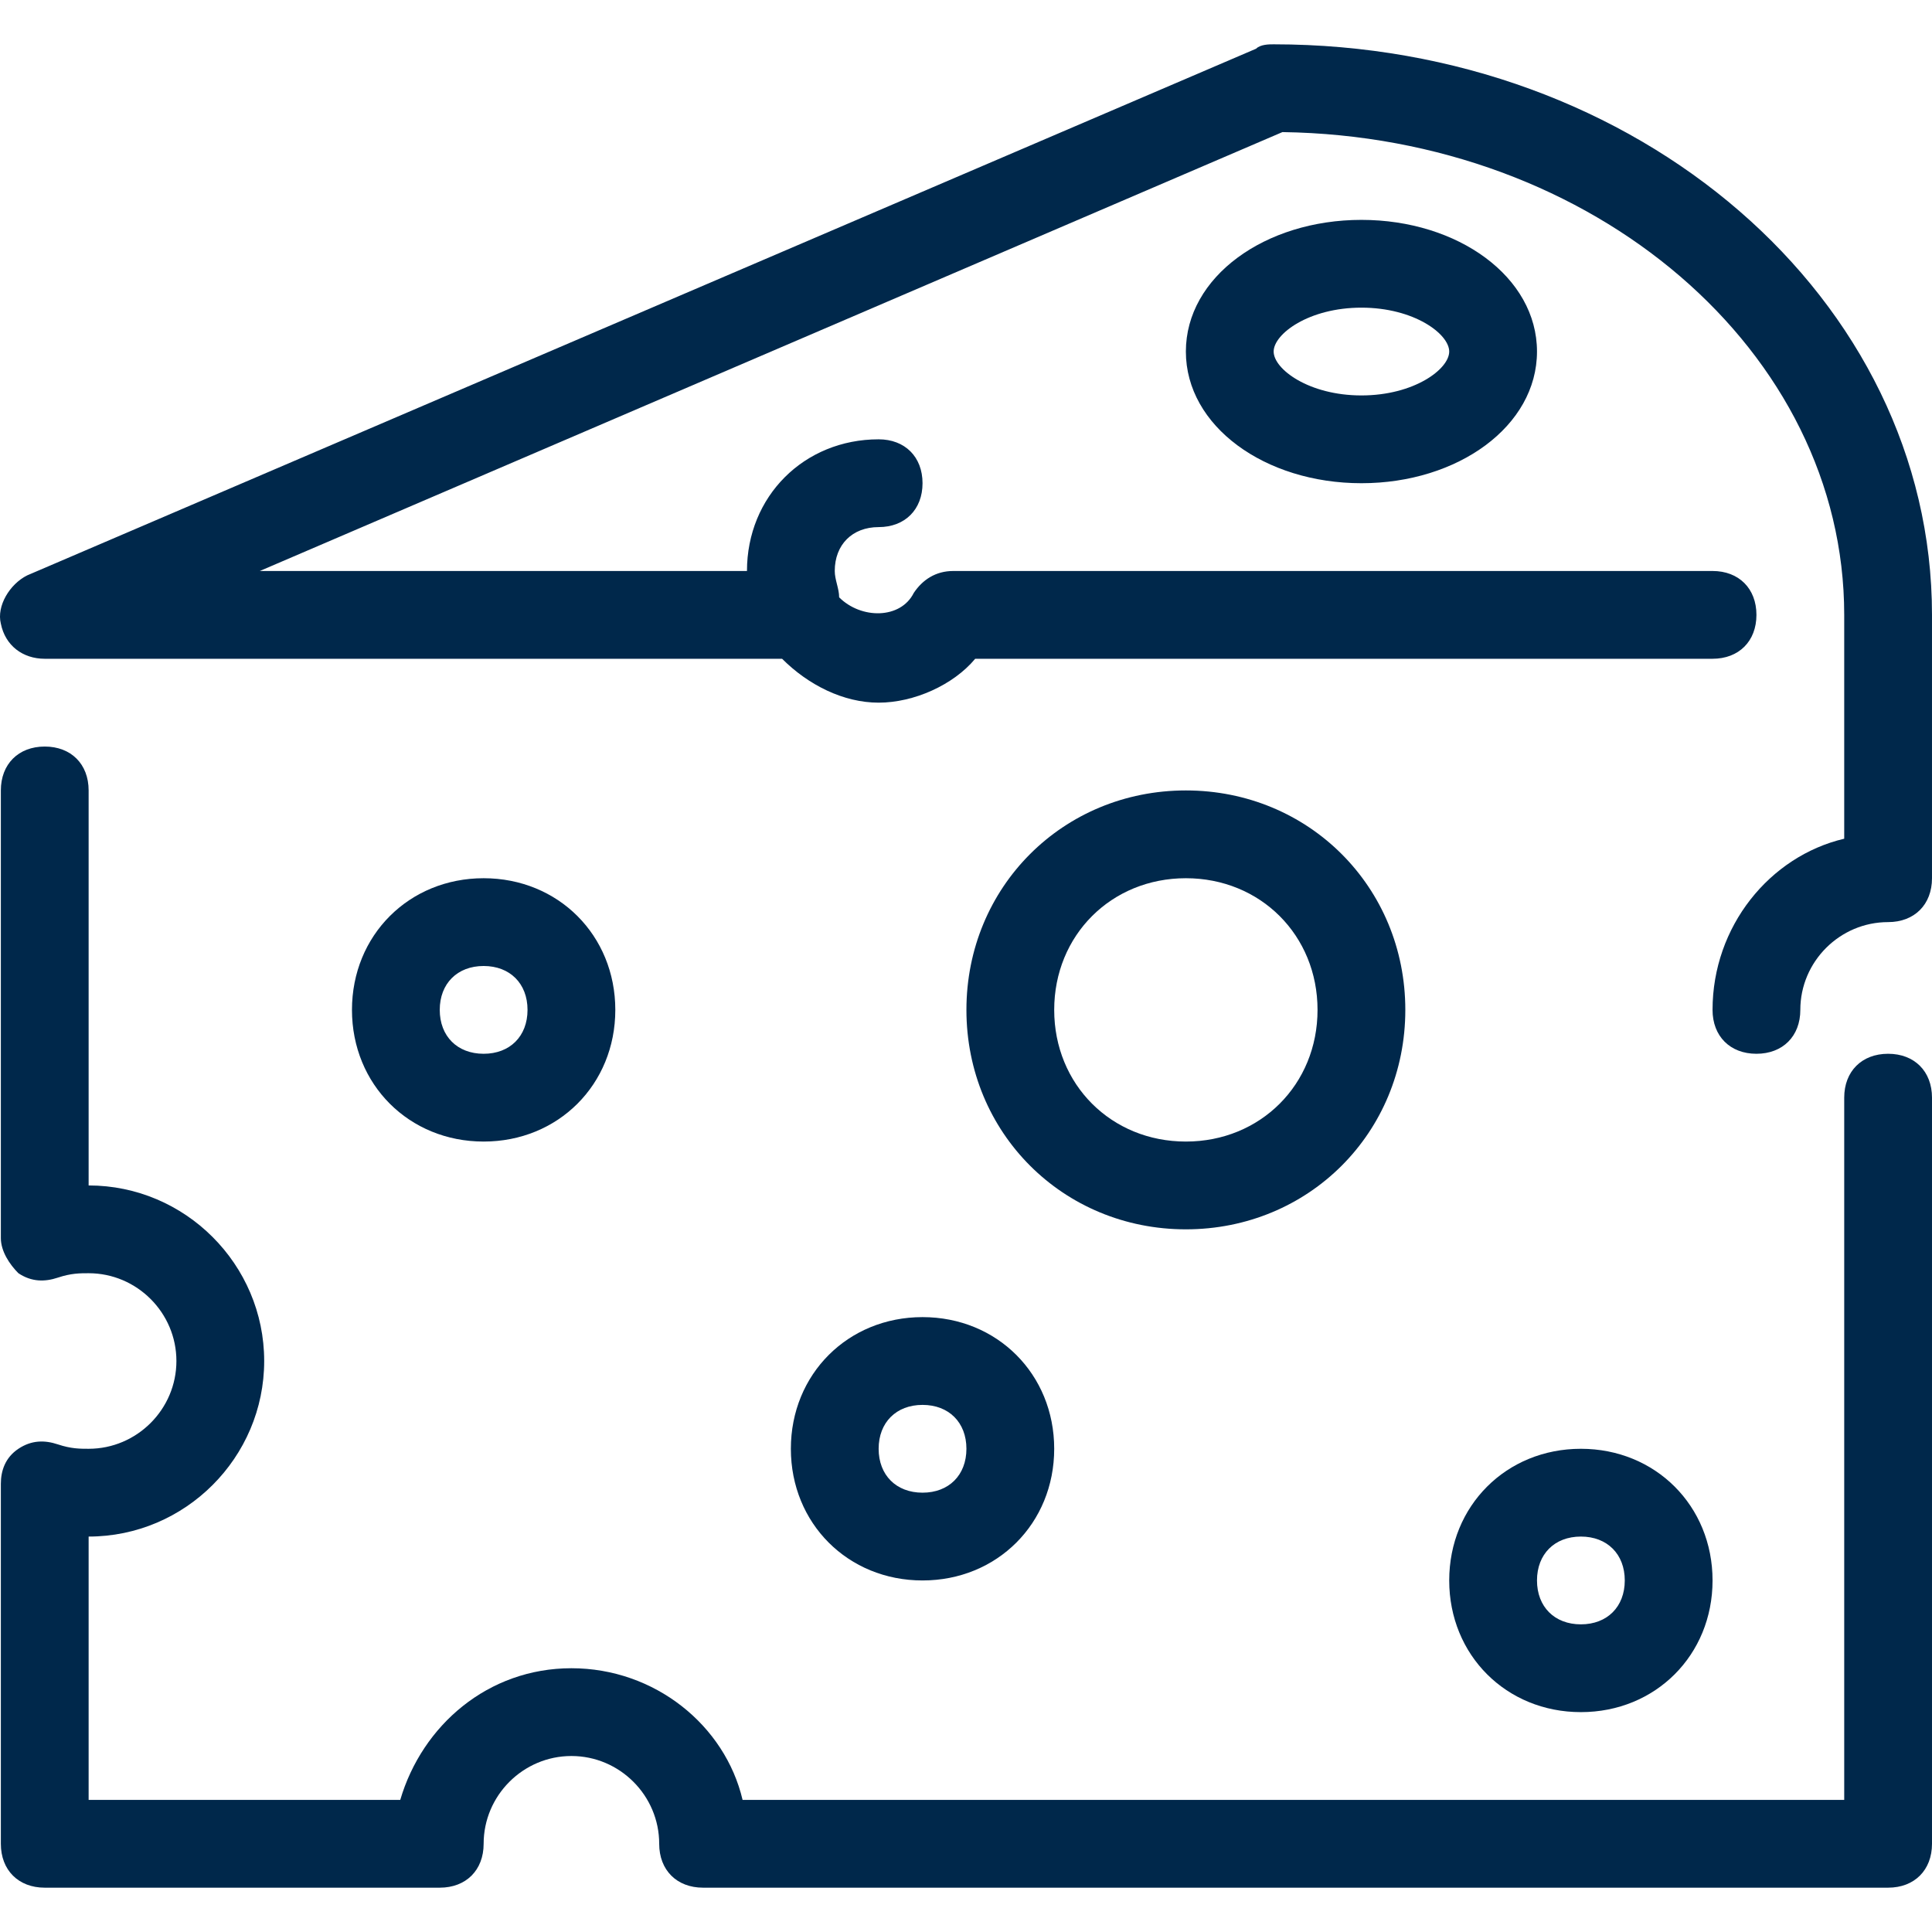
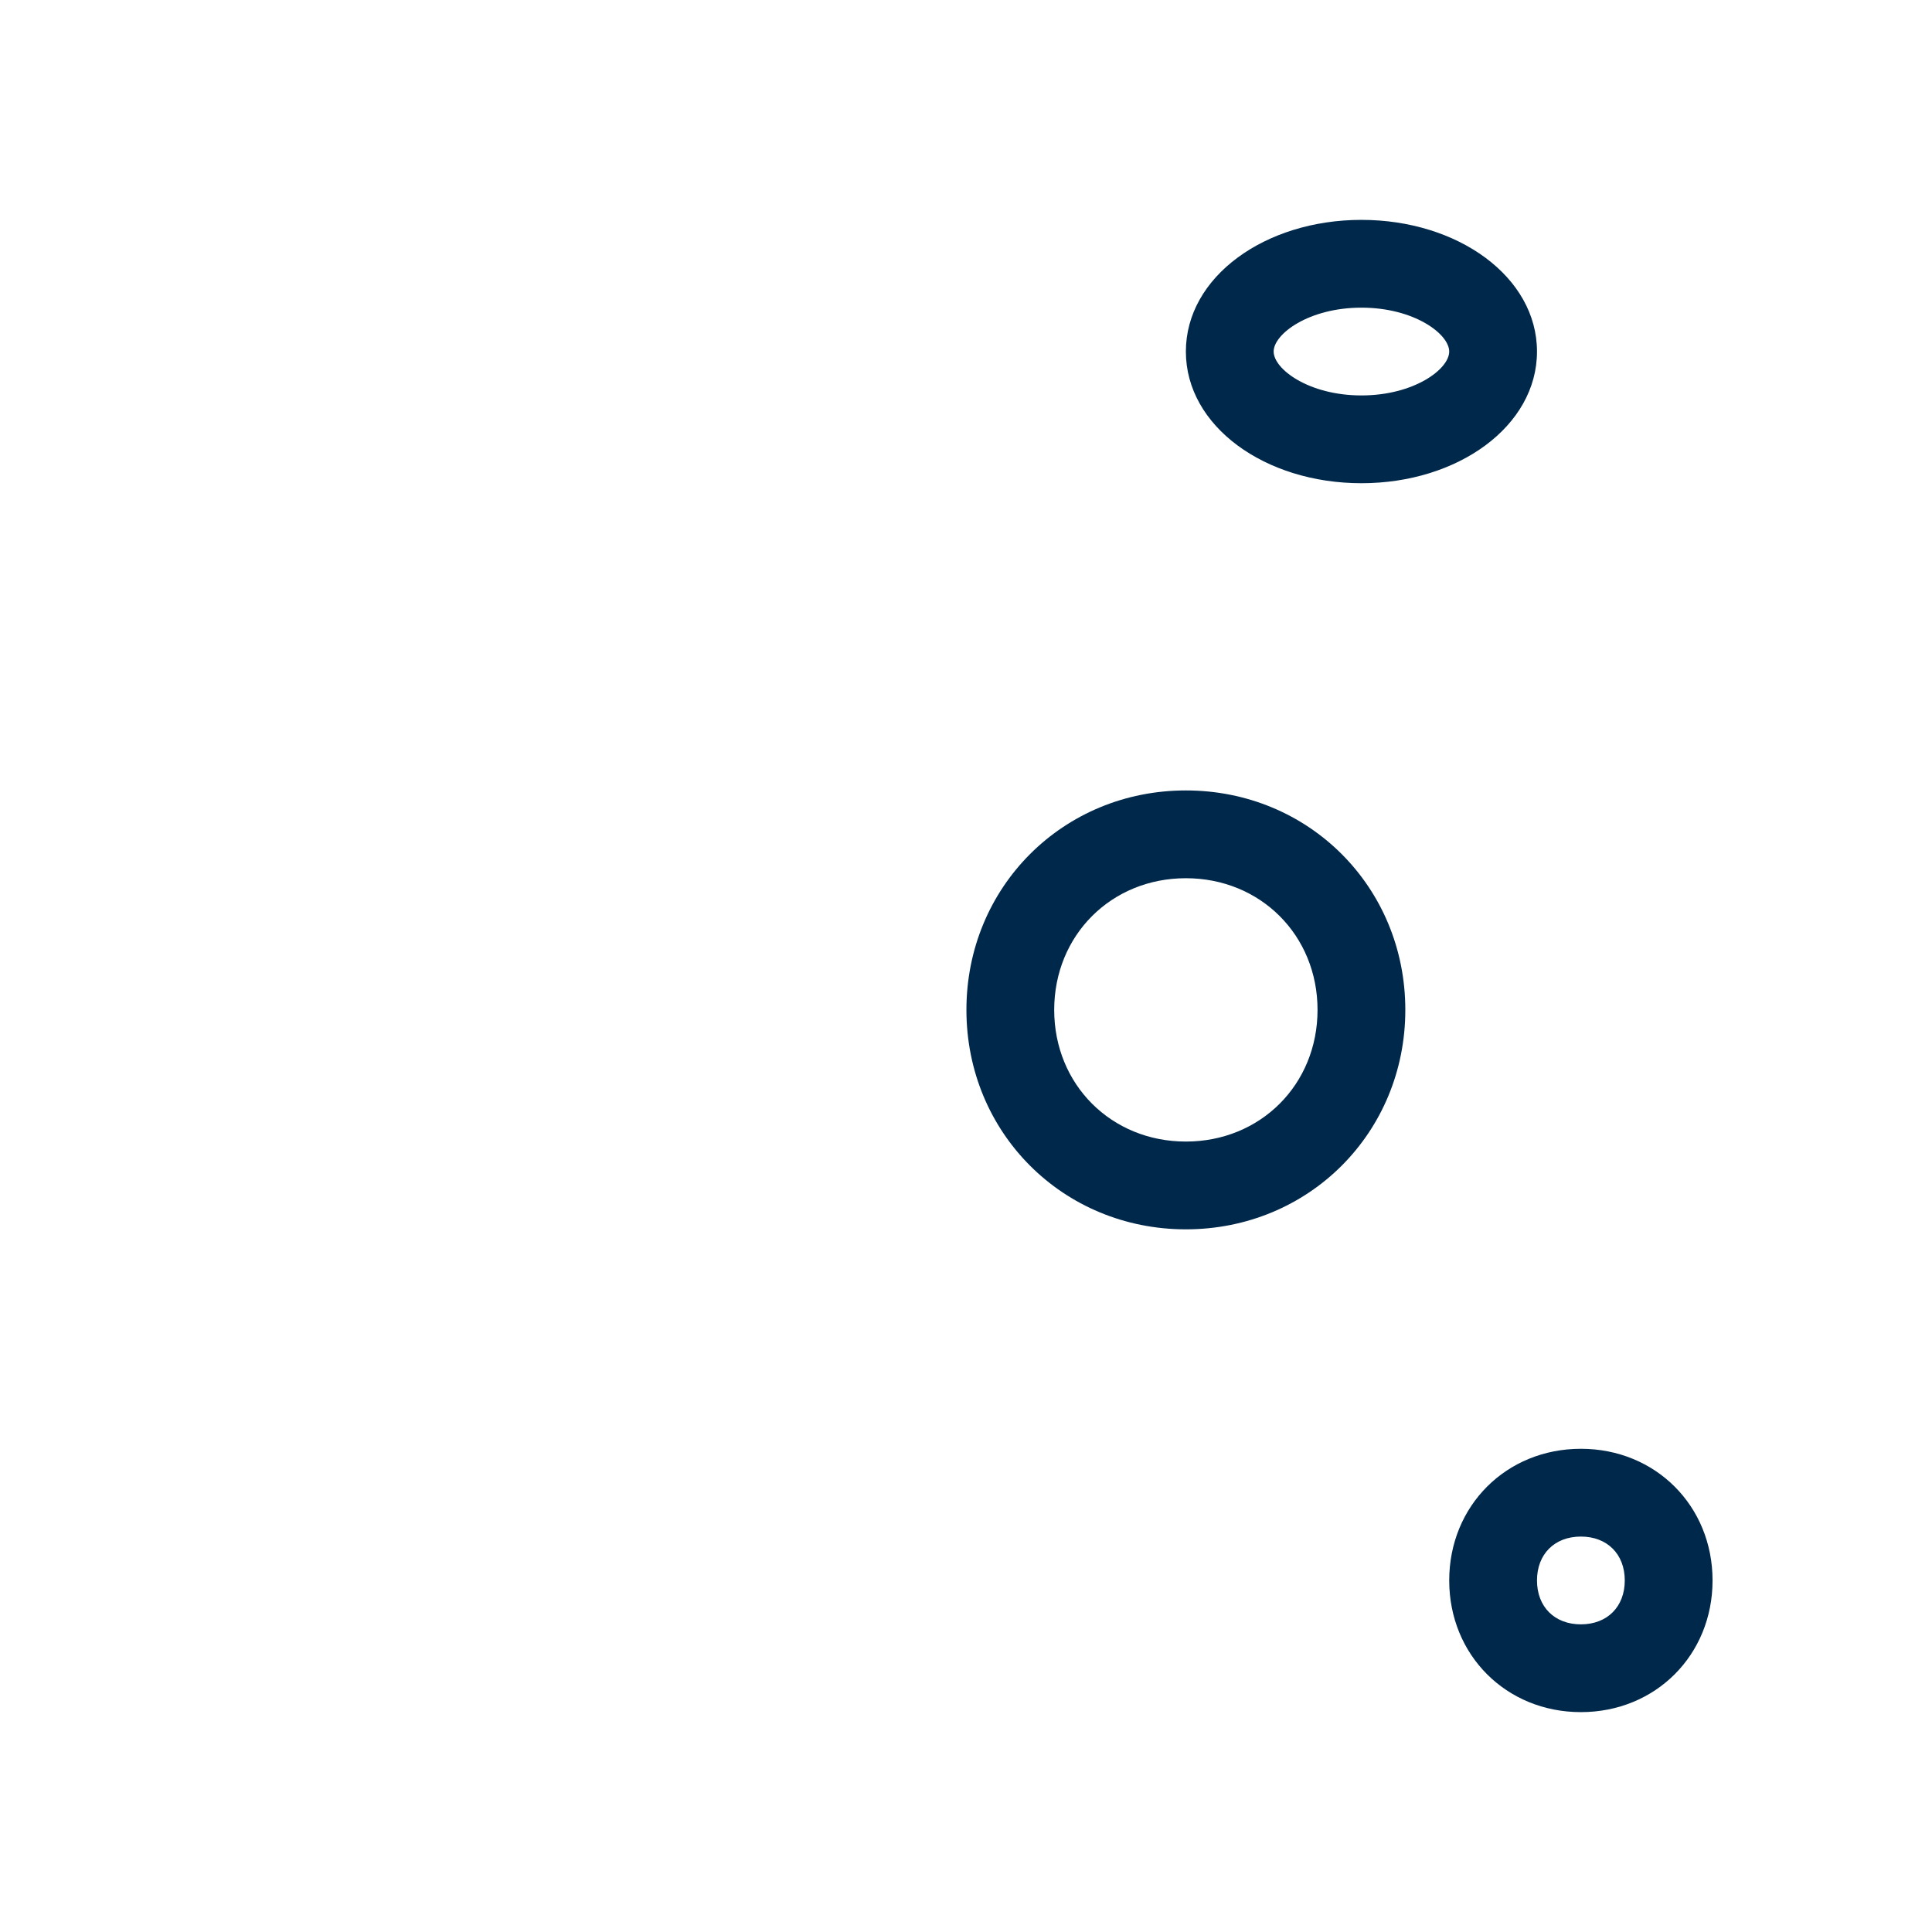
<svg xmlns="http://www.w3.org/2000/svg" fill="#00284b" height="800px" width="800px" version="1.1" id="Layer_1" viewBox="0 0 512.226 512.226" xml:space="preserve">
  <g>
    <g>
      <path d="M314.407,209.567c-32.582,0-58.182,25.6-58.182,58.182c0,32.582,25.6,58.182,58.182,58.182s58.182-25.6,58.182-58.182    C372.589,235.167,346.989,209.567,314.407,209.567z M314.407,302.658c-19.782,0-34.909-15.127-34.909-34.909    c0-19.782,15.127-34.909,34.909-34.909c19.782,0,34.909,15.127,34.909,34.909C349.316,287.531,334.189,302.658,314.407,302.658z" />
    </g>
  </g>
  <g>
    <g>
-       <path d="M128.226,232.84c-19.782,0-34.909,15.127-34.909,34.909c0,19.782,15.127,34.909,34.909,34.909    s34.909-15.127,34.909-34.909C163.135,247.967,148.007,232.84,128.226,232.84z M128.226,279.385    c-6.982,0-11.636-4.655-11.636-11.636s4.655-11.636,11.636-11.636c6.982,0,11.636,4.655,11.636,11.636    S135.207,279.385,128.226,279.385z" />
-     </g>
+       </g>
  </g>
  <g>
    <g>
      <path d="M419.135,384.113c-19.782,0-34.909,15.127-34.909,34.909c0,19.782,15.127,34.909,34.909,34.909    c19.782,0,34.909-15.127,34.909-34.909C454.044,399.24,438.916,384.113,419.135,384.113z M419.135,430.658    c-6.982,0-11.636-4.655-11.636-11.636s4.655-11.636,11.636-11.636s11.636,4.655,11.636,11.636S426.116,430.658,419.135,430.658z" />
    </g>
  </g>
  <g>
    <g>
-       <path d="M244.589,349.204c-19.782,0-34.909,15.127-34.909,34.909c0,19.782,15.127,34.909,34.909,34.909    c19.782,0,34.909-15.127,34.909-34.909C279.498,364.331,264.371,349.204,244.589,349.204z M244.589,395.749    c-6.982,0-11.636-4.655-11.636-11.636s4.655-11.636,11.636-11.636s11.636,4.655,11.636,11.636S251.571,395.749,244.589,395.749z" />
-     </g>
+       </g>
  </g>
  <g>
    <g>
      <path d="M360.953,58.295c-25.6,0-46.545,15.127-46.545,34.909c0,19.782,20.945,34.909,46.545,34.909    c25.6,0,46.545-15.127,46.545-34.909C407.498,73.422,386.553,58.295,360.953,58.295z M360.953,104.84    c-13.964,0-23.273-6.982-23.273-11.636c0-4.655,9.309-11.636,23.273-11.636c13.964,0,23.273,6.982,23.273,11.636    C384.226,97.858,374.916,104.84,360.953,104.84z" />
    </g>
  </g>
  <g>
    <g>
-       <path d="M500.589,279.385c-6.982,0-11.636,4.655-11.636,11.636v186.182H196.88c-4.655-19.782-23.273-34.909-45.382-34.909    c-22.109,0-39.564,15.127-45.382,34.909H23.498v-69.818c25.6,0,46.545-20.945,46.545-46.545c0-25.6-20.945-46.545-46.545-46.545    V209.567c0-6.982-4.655-11.636-11.636-11.636s-11.636,4.655-11.636,11.636v118.691c0,3.491,2.327,6.982,4.655,9.309    c3.491,2.327,6.982,2.327,10.473,1.164c3.491-1.164,5.818-1.164,8.145-1.164c12.8,0,23.273,10.473,23.273,23.273    s-10.473,23.273-23.273,23.273c-2.327,0-4.655,0-8.145-1.164s-6.982-1.164-10.473,1.164s-4.655,5.818-4.655,9.309v95.418    c0,6.982,4.655,11.636,11.636,11.636h104.727c6.982,0,11.636-4.655,11.636-11.636c0-12.8,10.473-23.273,23.273-23.273    c12.8,0,23.273,10.473,23.273,23.273c0,6.982,4.655,11.636,11.636,11.636h314.182c6.982,0,11.636-4.655,11.636-11.636V291.022    C512.226,284.04,507.571,279.385,500.589,279.385z" />
-     </g>
+       </g>
  </g>
  <g>
    <g>
-       <path d="M337.68,11.749c-1.164,0-3.491,0-4.655,1.164L7.207,152.549c-4.655,2.327-8.145,8.145-6.982,12.8    c1.164,5.818,5.818,9.309,11.636,9.309h195.491c6.982,6.982,16.291,11.636,25.6,11.636c9.309,0,19.782-4.655,25.6-11.636h195.491    c6.982,0,11.636-4.655,11.636-11.636c0-6.982-4.655-11.636-11.636-11.636H252.735c-4.655,0-8.145,2.327-10.473,5.818    c-3.491,6.982-13.964,6.982-19.782,1.164c0-2.327-1.164-4.655-1.164-6.982c0-6.982,4.655-11.636,11.636-11.636    s11.636-4.655,11.636-11.636s-4.655-11.636-11.636-11.636c-19.782,0-34.909,15.127-34.909,34.909H68.88L340.007,35.022    c82.618,1.164,148.945,58.182,148.945,128v59.345c-19.782,4.655-34.909,23.273-34.909,45.382c0,6.982,4.655,11.636,11.636,11.636    c6.982,0,11.636-4.655,11.636-11.636c0-12.8,10.473-23.273,23.273-23.273c6.982,0,11.636-4.655,11.636-11.636v-69.818    C512.226,79.24,434.262,11.749,337.68,11.749z" />
-     </g>
+       </g>
  </g>
</svg>